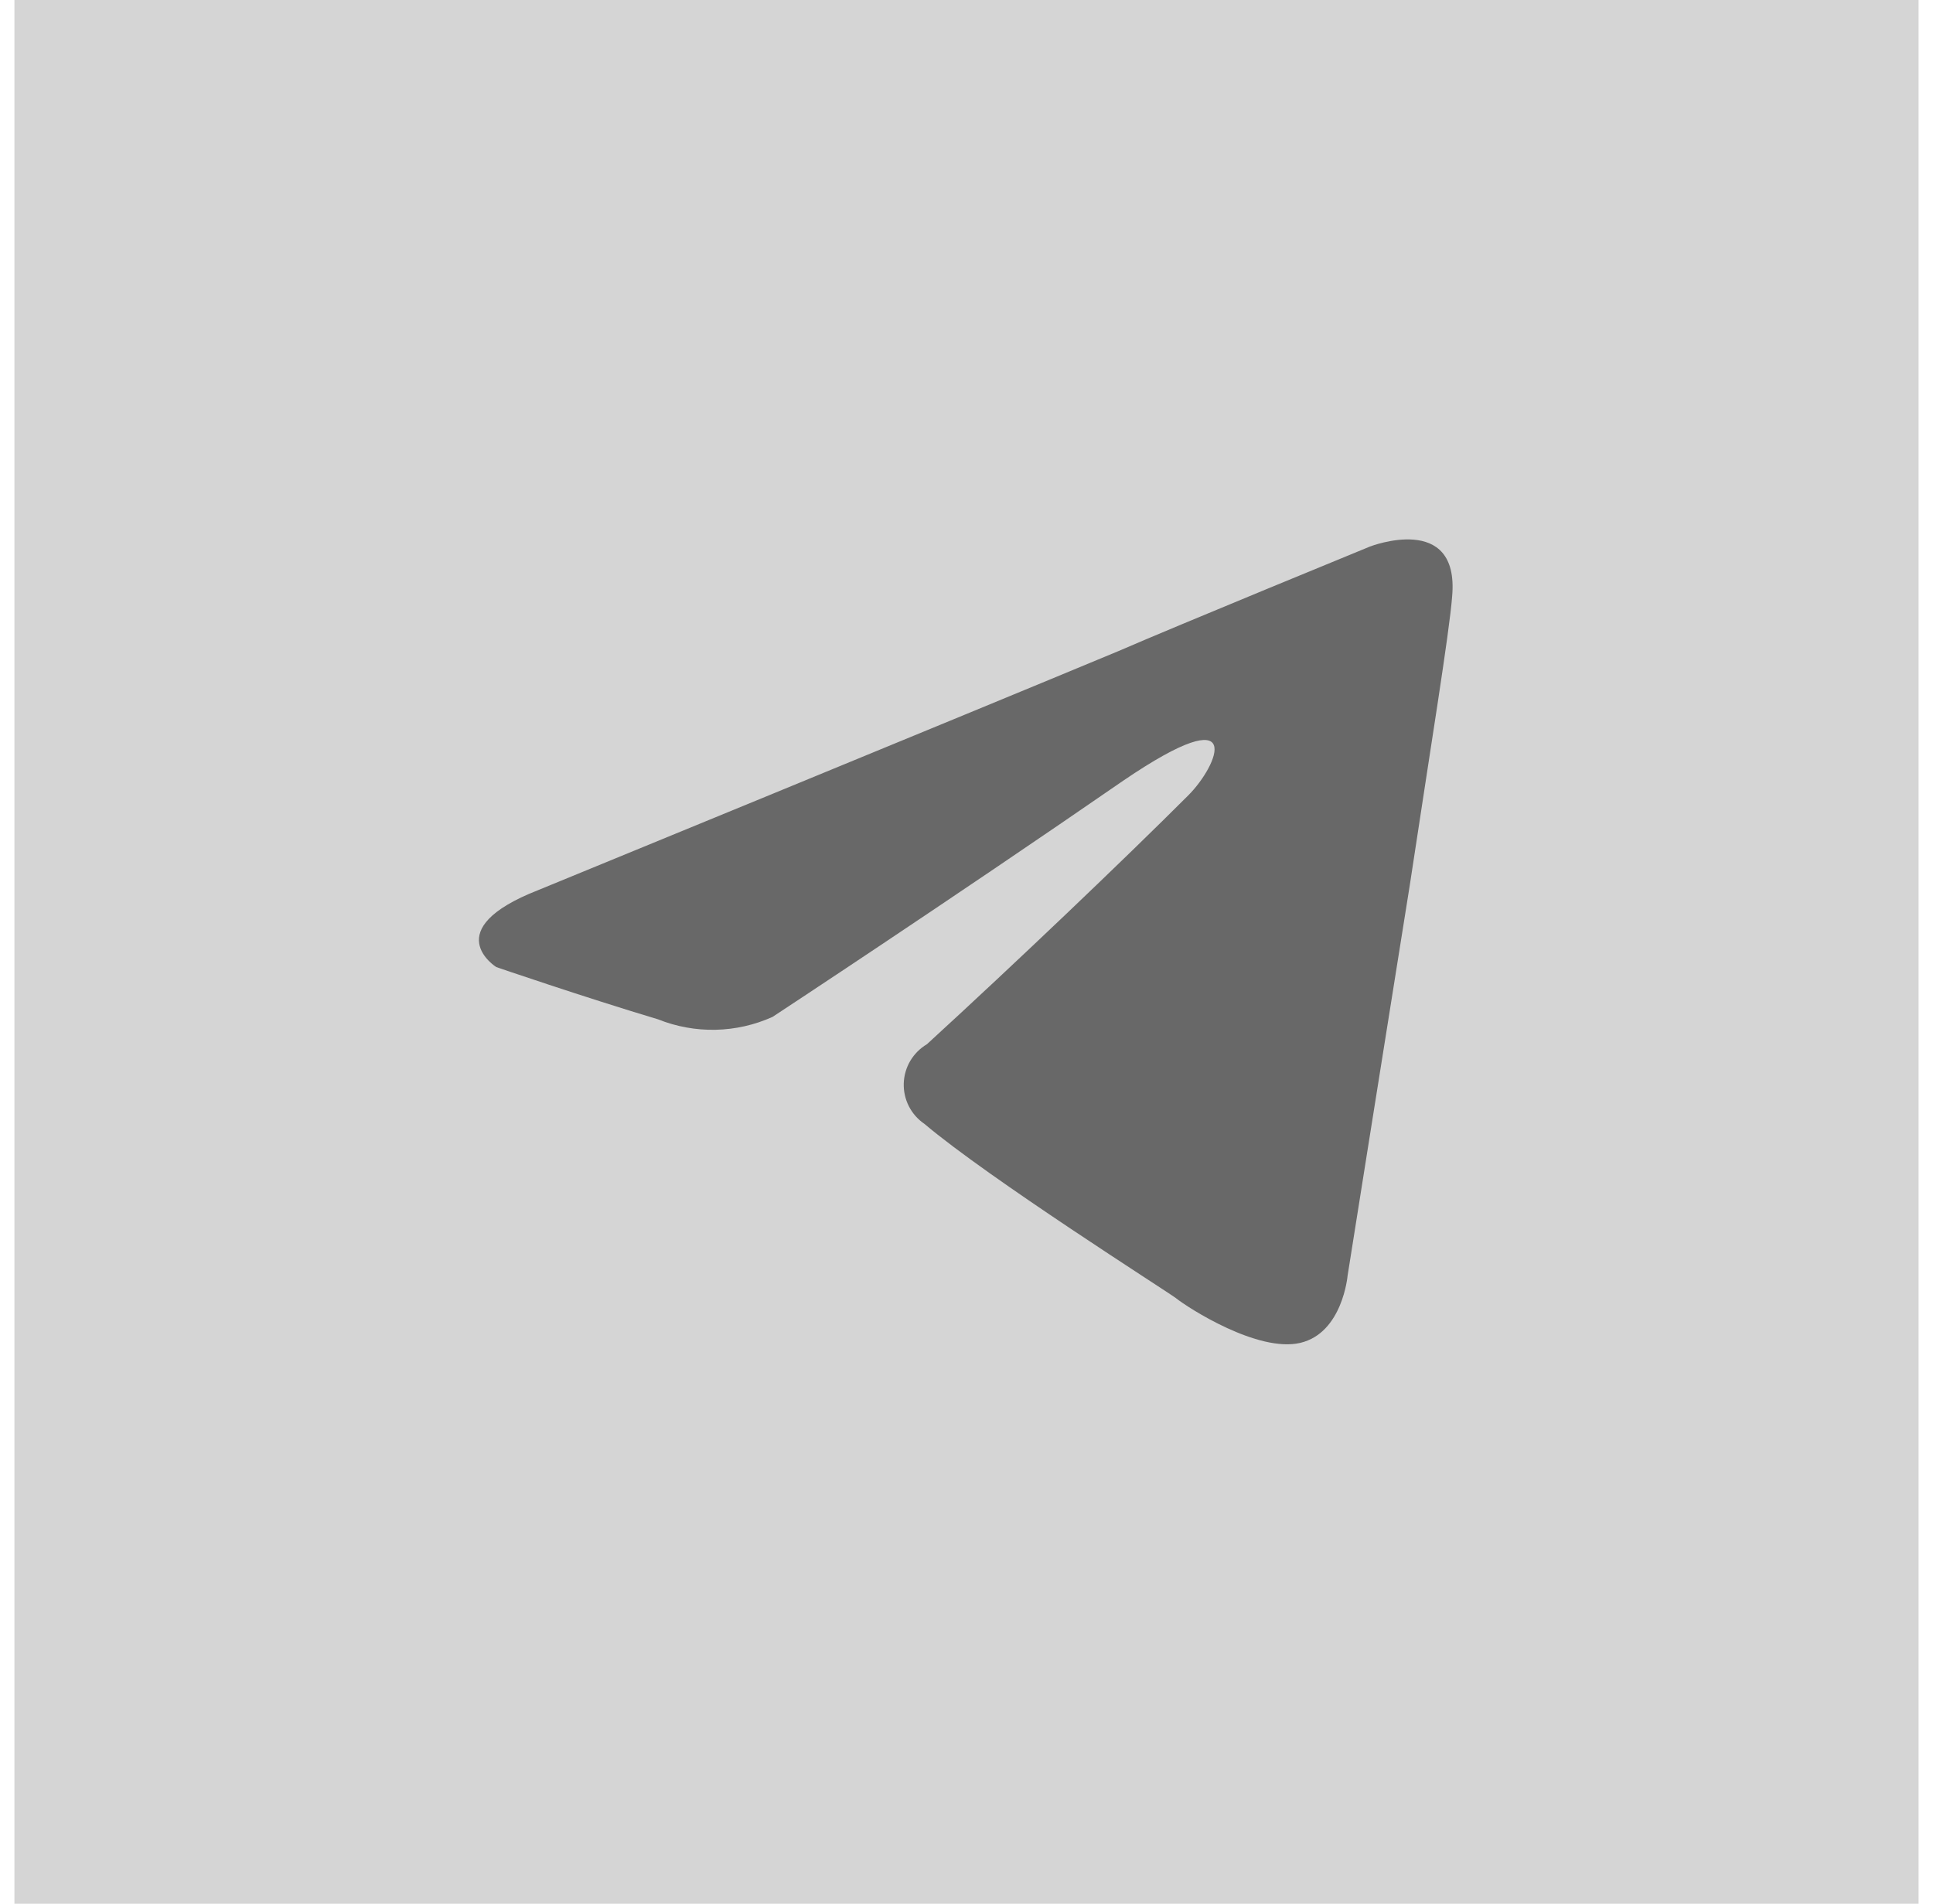
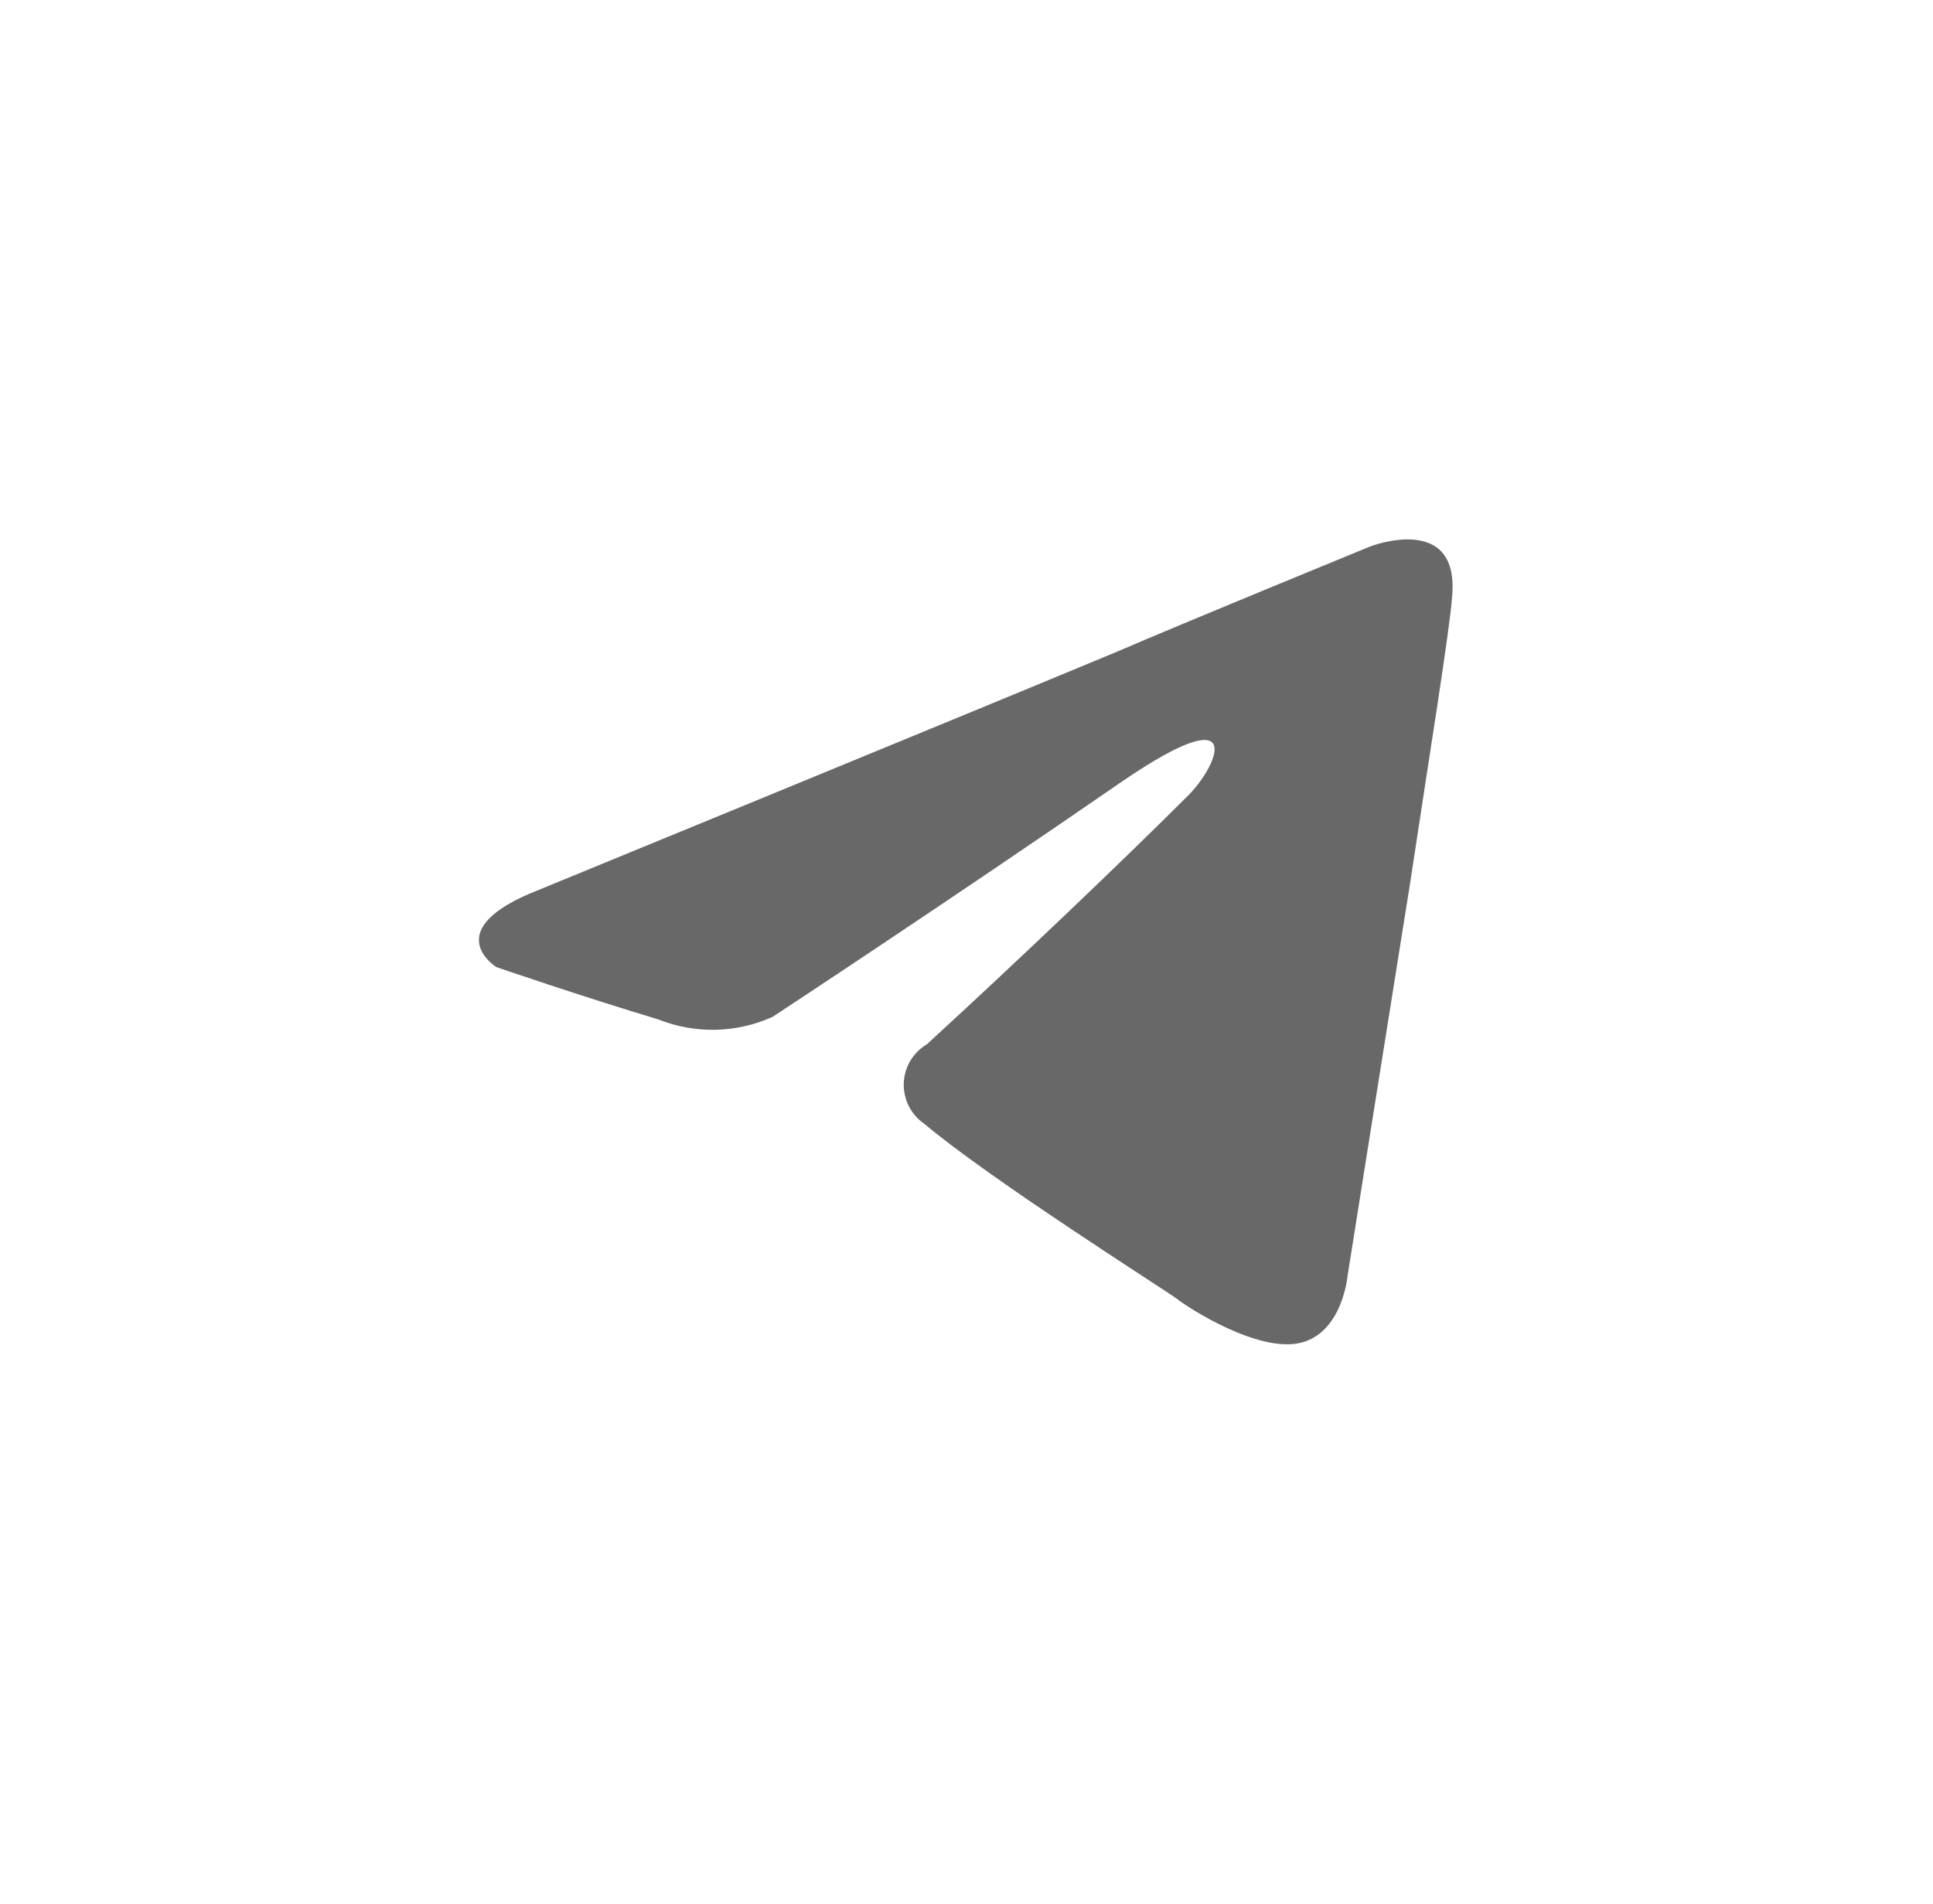
<svg xmlns="http://www.w3.org/2000/svg" width="67" height="66" viewBox="0 0 67 66" fill="none">
-   <rect width="66" height="66" transform="translate(0.5)" fill="#D5D5D5" />
  <path d="M18.669 30.853C18.669 30.853 33.595 24.727 38.772 22.57C40.756 21.707 47.486 18.947 47.486 18.947C47.486 18.947 50.592 17.739 50.333 20.672C50.246 21.88 49.556 26.108 48.866 30.68C47.831 37.151 46.709 44.226 46.709 44.226C46.709 44.226 46.536 46.21 45.07 46.555C43.603 46.9 41.187 45.347 40.756 45.002C40.411 44.743 34.285 40.861 32.042 38.963C31.814 38.808 31.628 38.598 31.503 38.353C31.378 38.107 31.317 37.834 31.325 37.559C31.334 37.283 31.412 37.014 31.552 36.777C31.693 36.54 31.891 36.342 32.128 36.202C35.234 33.355 38.944 29.817 41.187 27.574C42.223 26.539 43.258 24.123 38.944 27.057C32.819 31.284 26.779 35.253 26.779 35.253C26.157 35.534 25.485 35.686 24.803 35.701C24.122 35.715 23.444 35.593 22.81 35.339C20.222 34.563 17.202 33.527 17.202 33.527C17.202 33.527 15.132 32.233 18.669 30.853Z" fill="#686868" />
</svg>